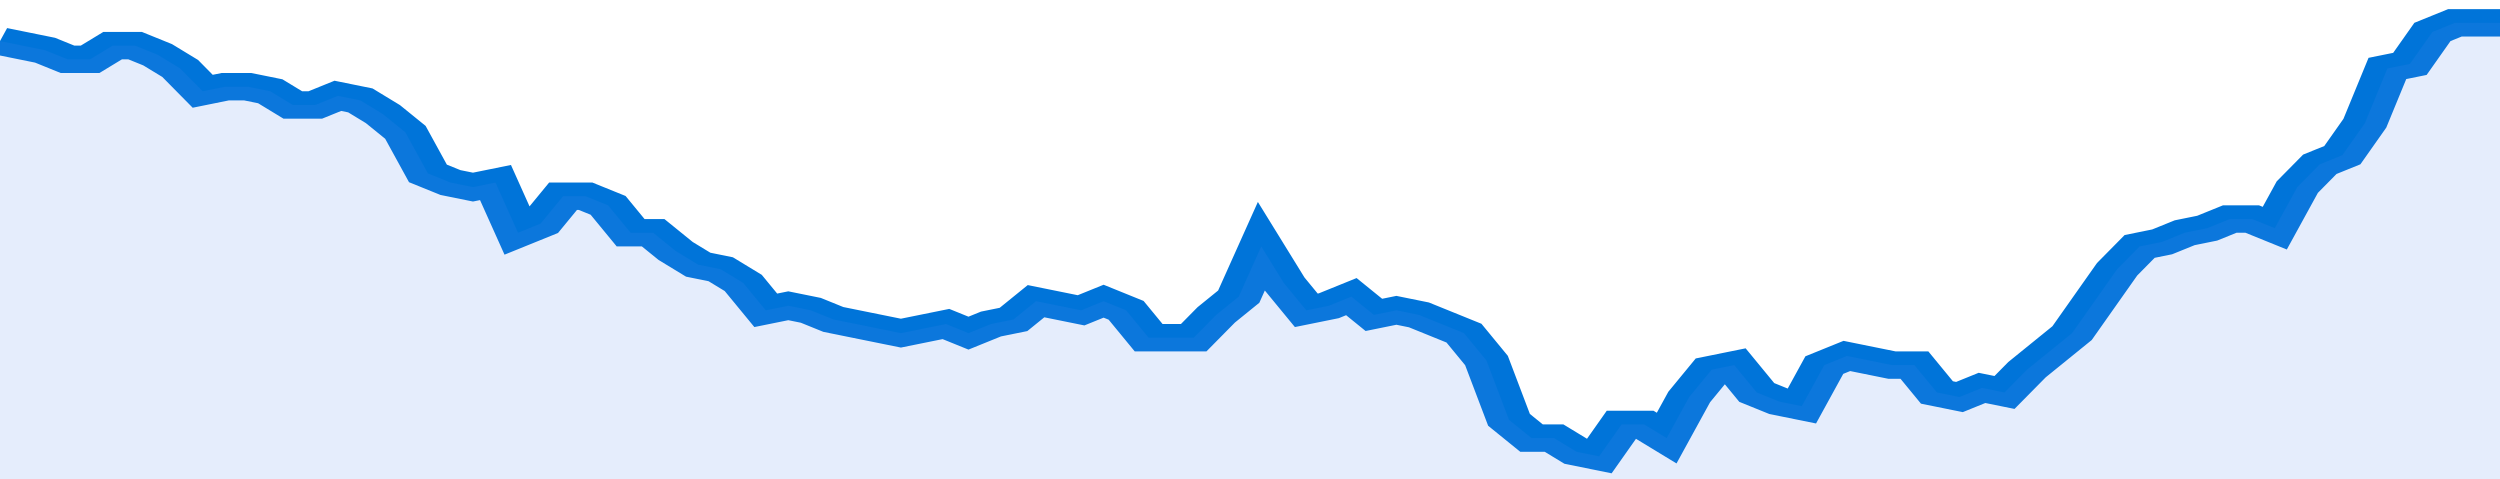
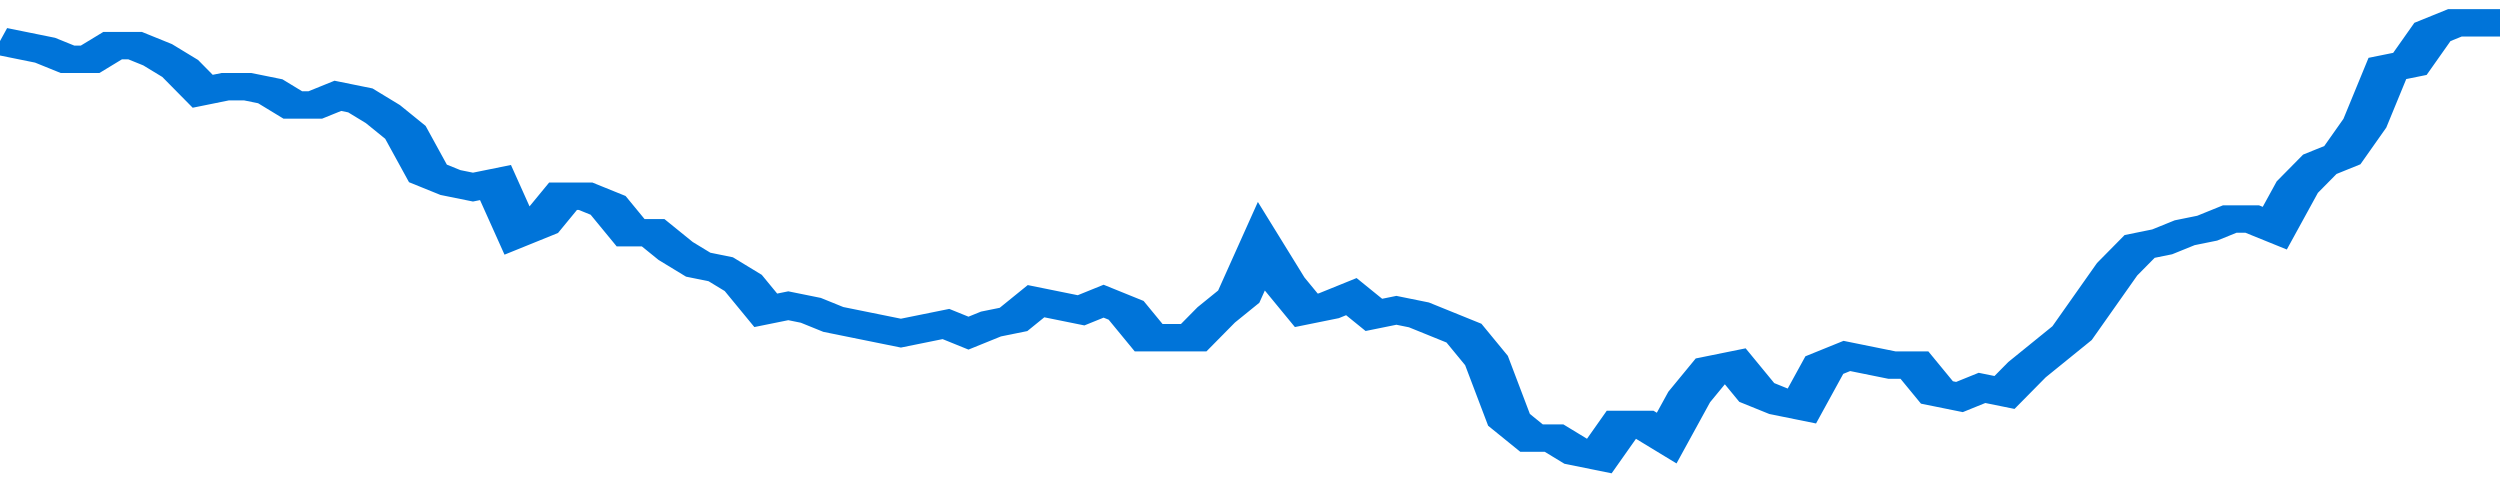
<svg xmlns="http://www.w3.org/2000/svg" viewBox="0 0 333 105" width="120" height="23" preserveAspectRatio="none">
  <polyline fill="none" stroke="#0074d9" stroke-width="6" points="0, 9 3, 10 6, 11 9, 13 12, 13 15, 10 18, 10 21, 12 24, 15 27, 20 30, 19 33, 19 36, 20 39, 23 42, 23 45, 21 48, 22 51, 25 54, 29 57, 38 60, 40 63, 41 66, 40 69, 51 72, 49 75, 43 78, 43 81, 45 84, 51 87, 51 90, 55 93, 58 96, 59 99, 62 102, 68 105, 67 108, 68 111, 70 114, 71 117, 72 120, 73 123, 72 126, 71 129, 73 132, 71 135, 70 138, 66 141, 67 144, 68 147, 66 150, 68 153, 74 156, 74 159, 74 162, 69 165, 65 168, 54 171, 62 174, 68 177, 67 180, 65 183, 69 186, 68 189, 69 192, 71 195, 73 198, 79 201, 92 204, 96 207, 96 210, 99 213, 100 216, 93 219, 93 222, 96 225, 87 228, 81 231, 80 234, 86 237, 88 240, 89 243, 80 246, 78 249, 79 252, 80 255, 80 258, 86 261, 87 264, 85 267, 86 270, 81 273, 77 276, 73 279, 66 282, 59 285, 54 288, 53 291, 51 294, 50 297, 48 300, 48 303, 50 306, 41 309, 36 312, 34 315, 27 318, 15 321, 14 324, 7 327, 5 330, 5 333, 5 333, 5 "> </polyline>
-   <polygon fill="#5085ec" opacity="0.15" points="0, 105 0, 9 3, 10 6, 11 9, 13 12, 13 15, 10 18, 10 21, 12 24, 15 27, 20 30, 19 33, 19 36, 20 39, 23 42, 23 45, 21 48, 22 51, 25 54, 29 57, 38 60, 40 63, 41 66, 40 69, 51 72, 49 75, 43 78, 43 81, 45 84, 51 87, 51 90, 55 93, 58 96, 59 99, 62 102, 68 105, 67 108, 68 111, 70 114, 71 117, 72 120, 73 123, 72 126, 71 129, 73 132, 71 135, 70 138, 66 141, 67 144, 68 147, 66 150, 68 153, 74 156, 74 159, 74 162, 69 165, 65 168, 54 171, 62 174, 68 177, 67 180, 65 183, 69 186, 68 189, 69 192, 71 195, 73 198, 79 201, 92 204, 96 207, 96 210, 99 213, 100 216, 93 219, 93 222, 96 225, 87 228, 81 231, 80 234, 86 237, 88 240, 89 243, 80 246, 78 249, 79 252, 80 255, 80 258, 86 261, 87 264, 85 267, 86 270, 81 273, 77 276, 73 279, 66 282, 59 285, 54 288, 53 291, 51 294, 50 297, 48 300, 48 303, 50 306, 41 309, 36 312, 34 315, 27 318, 15 321, 14 324, 7 327, 5 330, 5 333, 5 333, 105 " />
</svg>